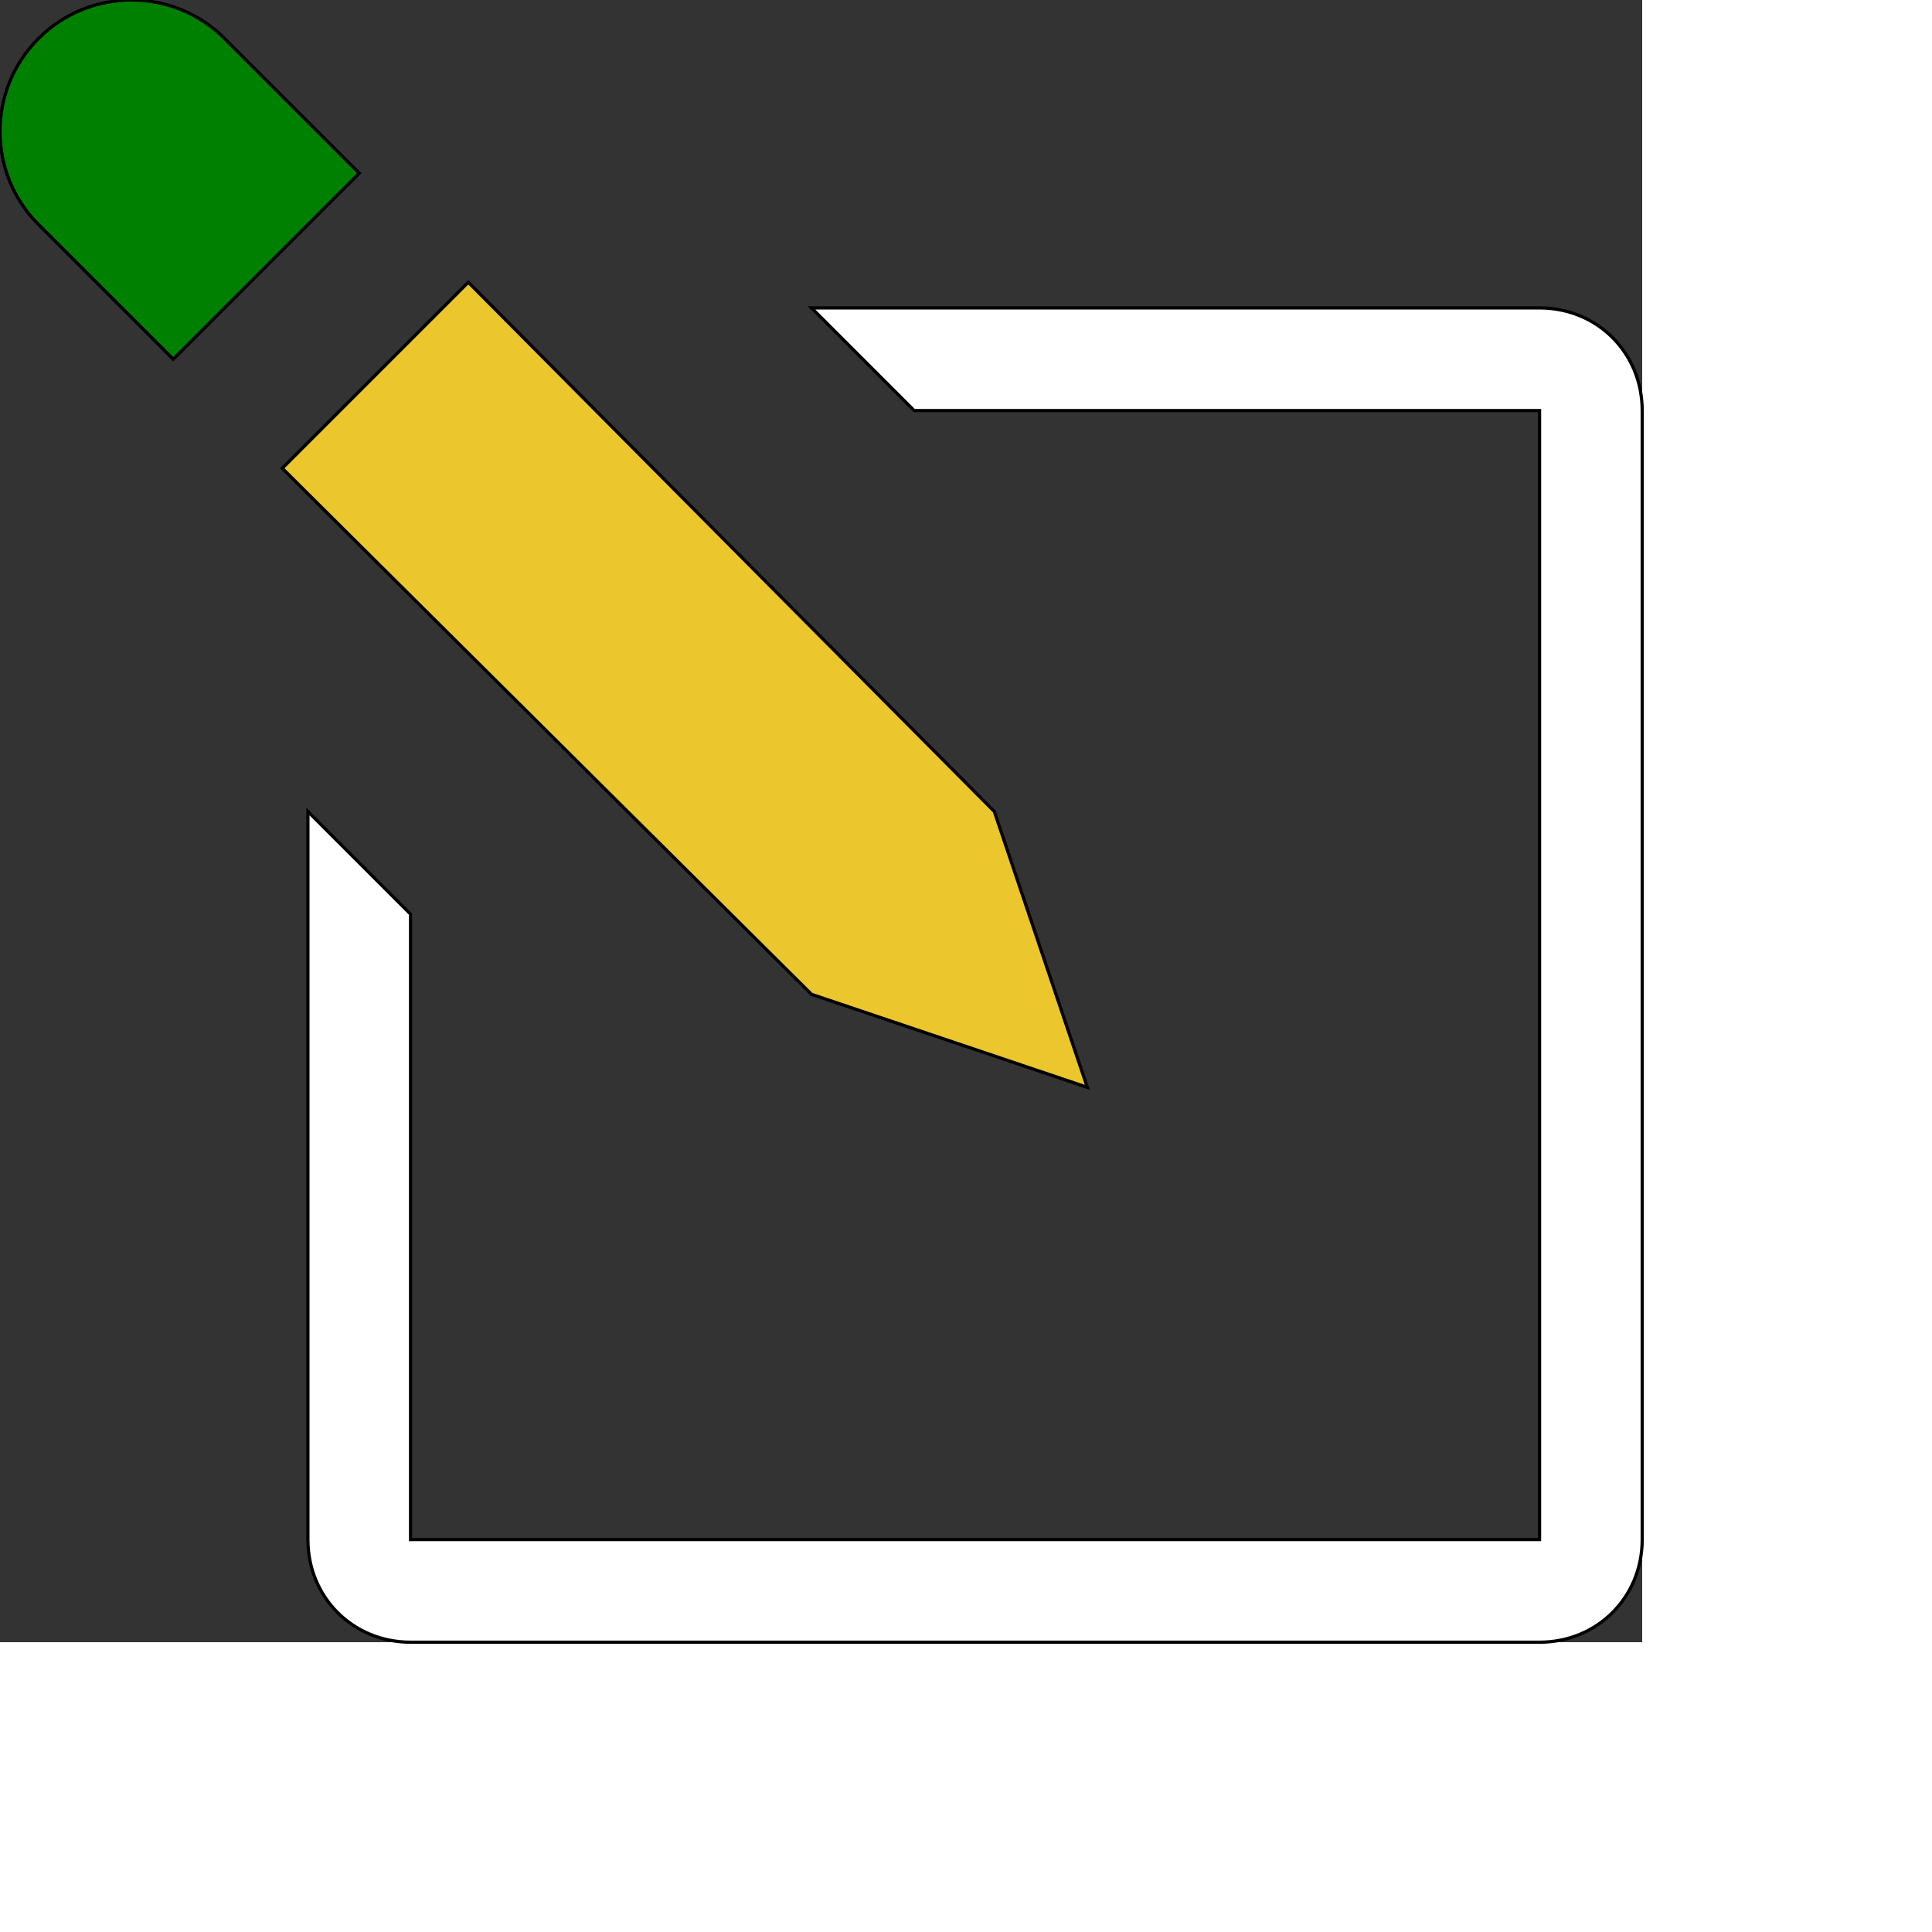
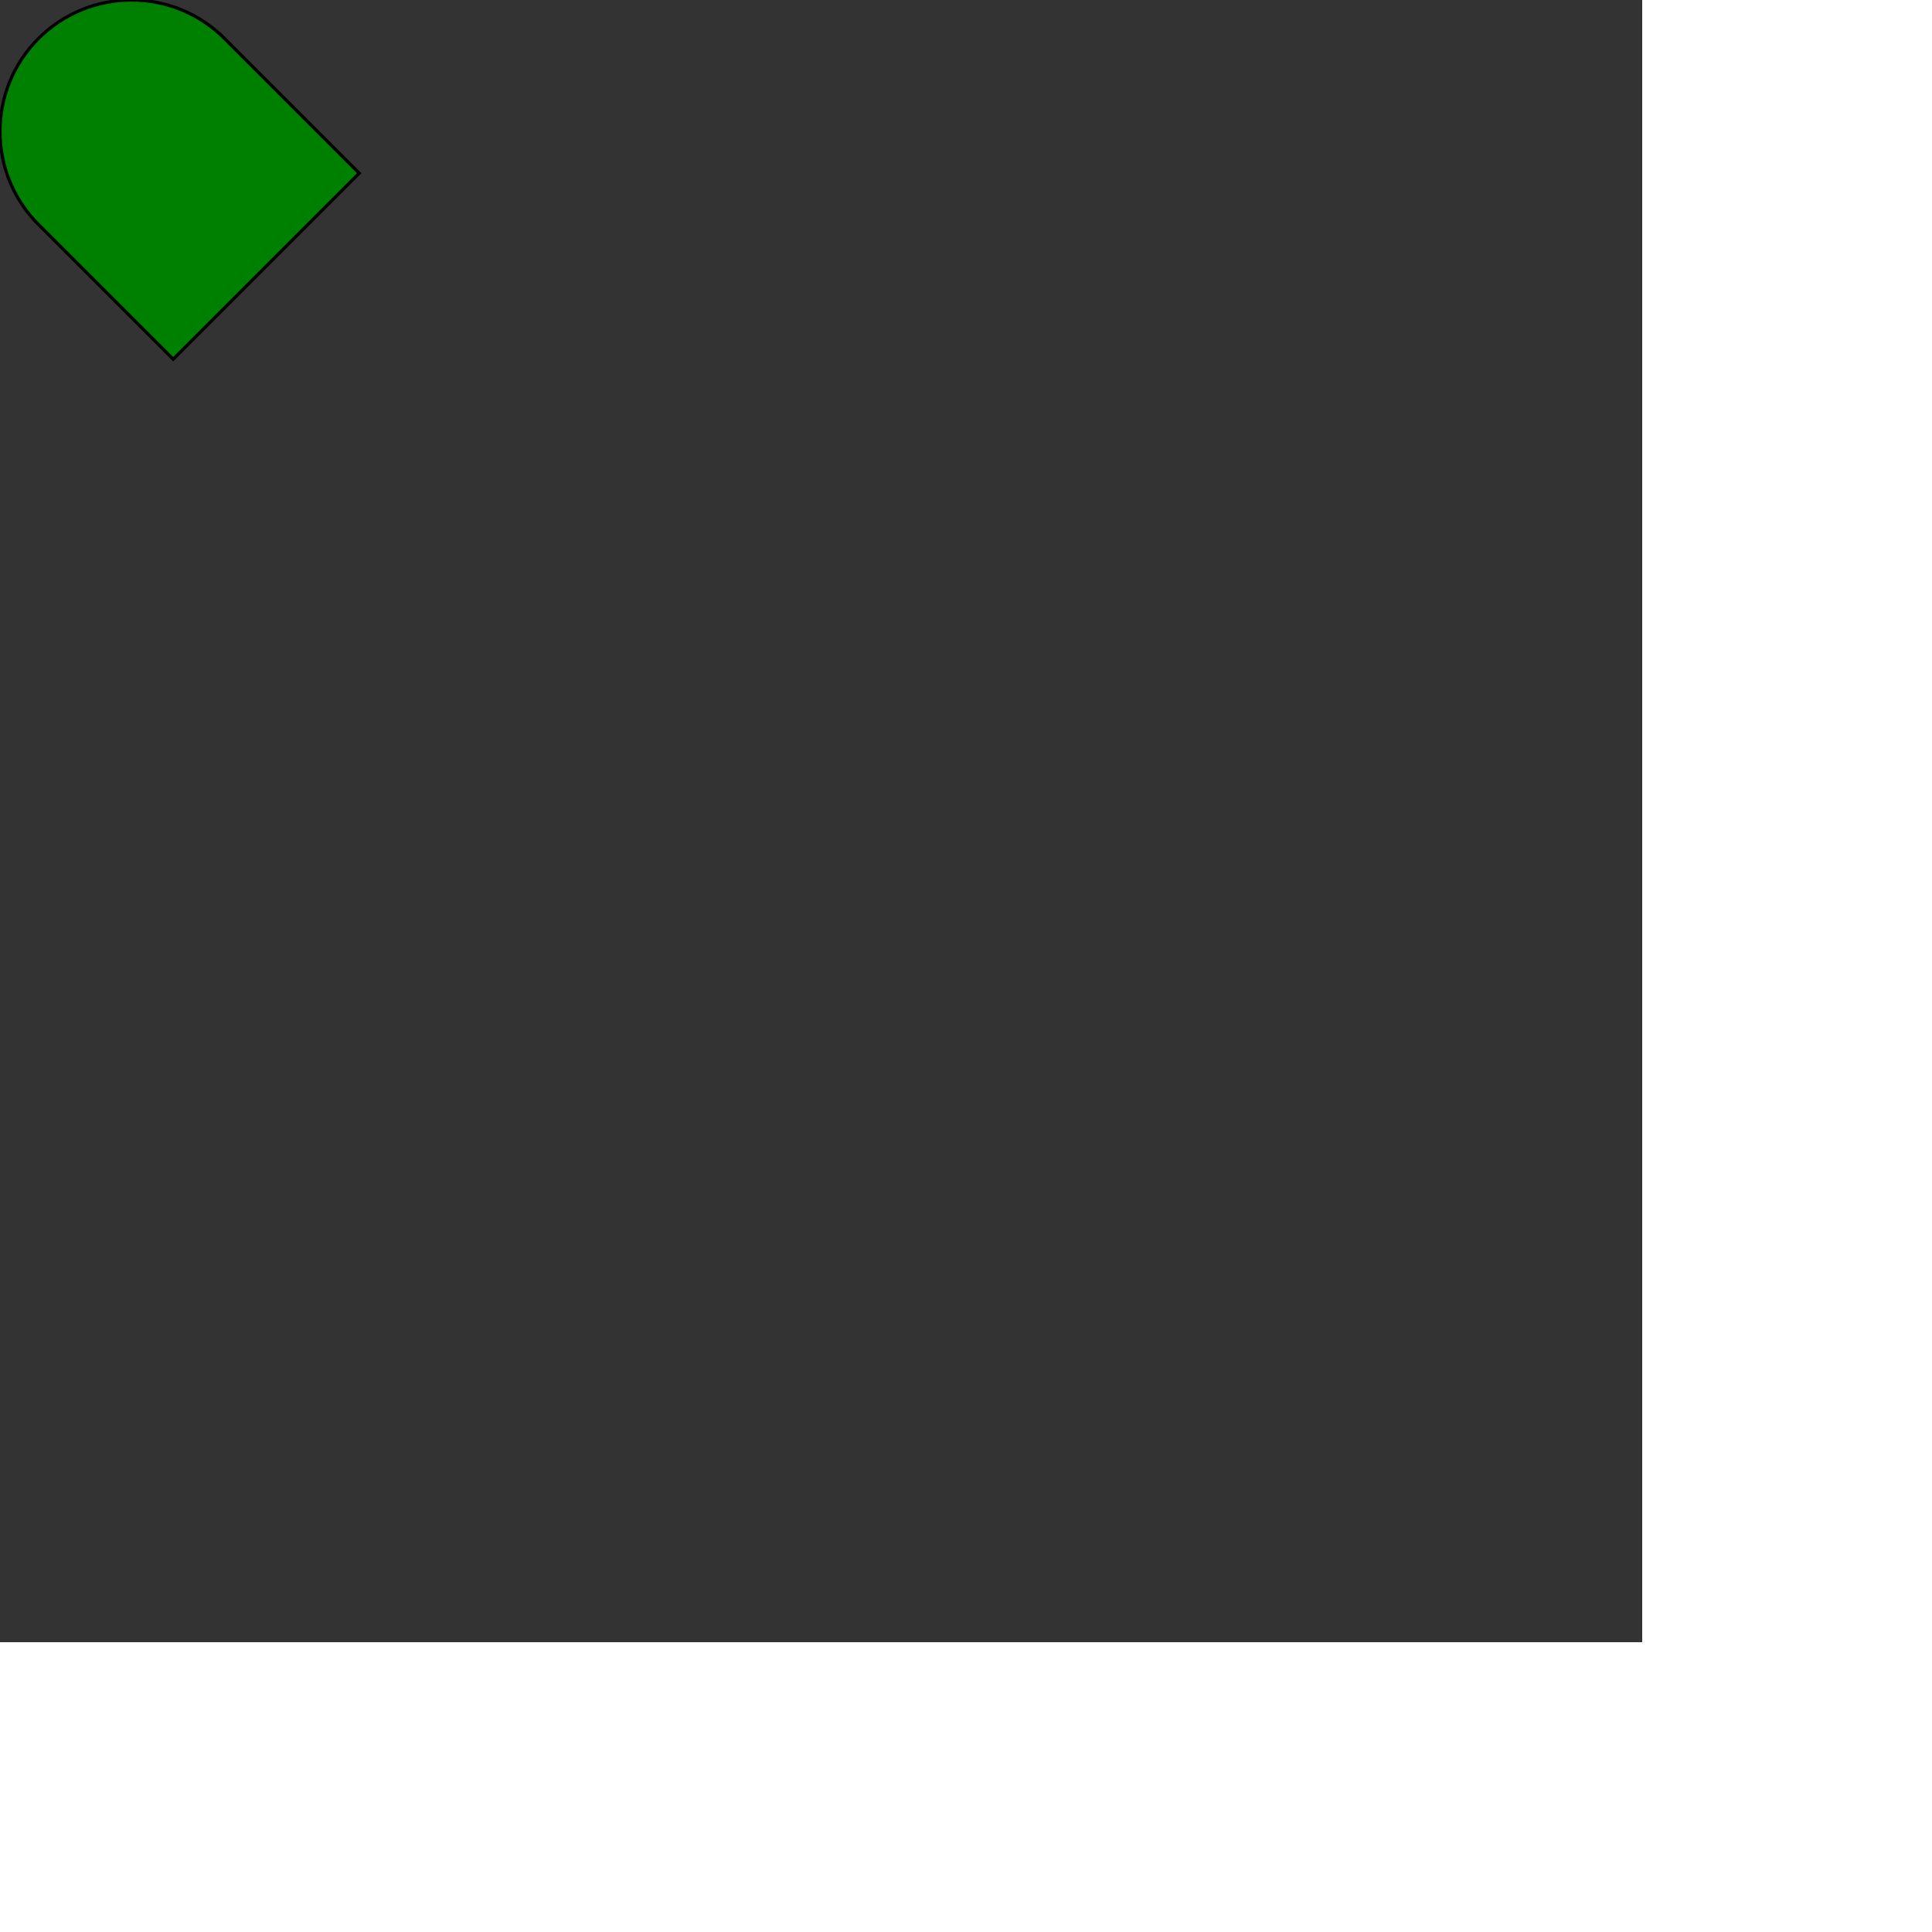
<svg xmlns="http://www.w3.org/2000/svg" id="th_ele_pencil-edit" width="100%" height="100%" version="1.1" preserveAspectRatio="xMidYMin slice" data-uid="ele_pencil-edit" data-keyword="ele_pencil-edit" viewBox="0 0 512 512" transform="matrix(0.85,0,0,0.85,0,0)" data-colors="[&quot;#ebc62c&quot;,&quot;#008000&quot;,&quot;#ffffff&quot;,&quot;#008000&quot;]">
  <rect x="0" y="0" width="512" height="512" fill="#333333" stroke="none" />
-   <path id="th_ele_pencil-edit_0" d="M339 339L310 253L146 88L88 146L253 310Z " fill-rule="evenodd" fill="#ebc62c" stroke-width="1" stroke="#000000" />
  <path id="th_ele_pencil-edit_1" d="M12 12C-4 28 -4 54 12 70L54 112L112 54L70 12C54 -4 28 -4 12 12Z " fill-rule="evenodd" fill="#008000" stroke-width="1" stroke="#000000" />
-   <path id="th_ele_pencil-edit_2" d="M480 96L253 96L285 128L480 128L480 480L128 480L128 285L96 253L96 480C96 498 110 512 128 512L480 512C498 512 512 498 512 480L512 128C512 110 498 96 480 96Z " fill-rule="evenodd" fill="#ffffff" stroke-width="1" stroke="#000000" />
  <defs id="SvgjsDefs8293" fill="#008000" />
</svg>